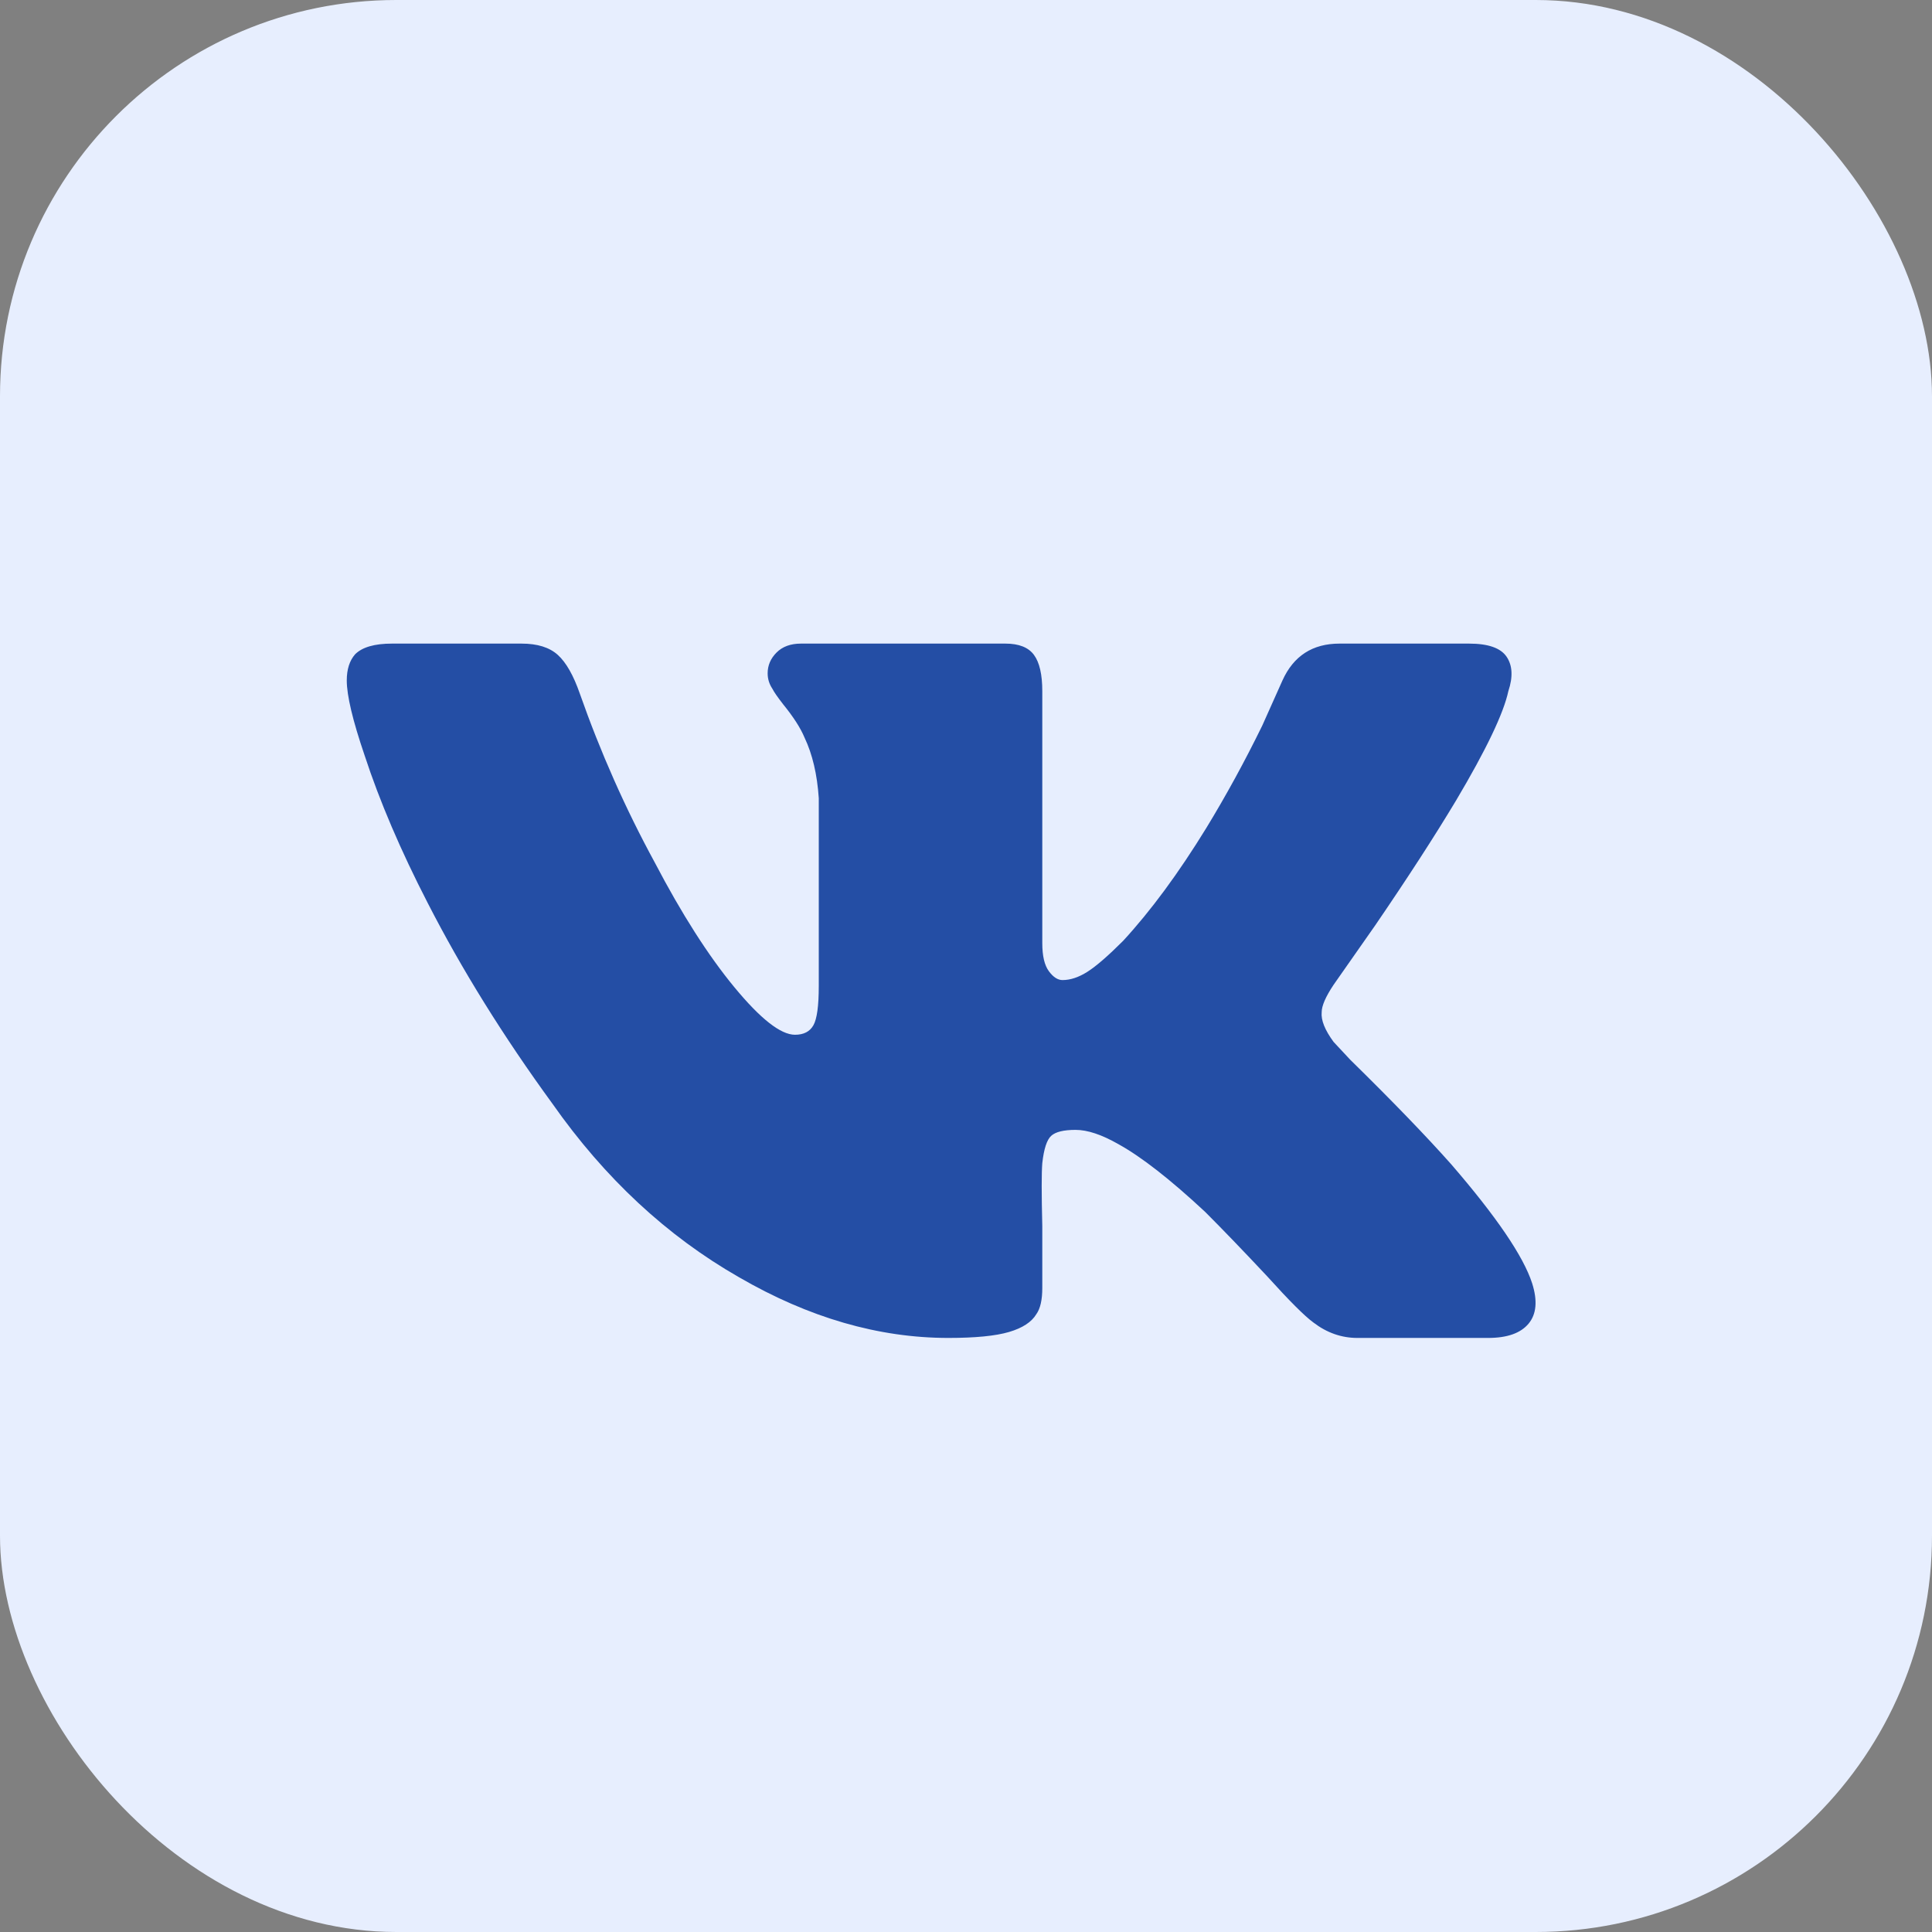
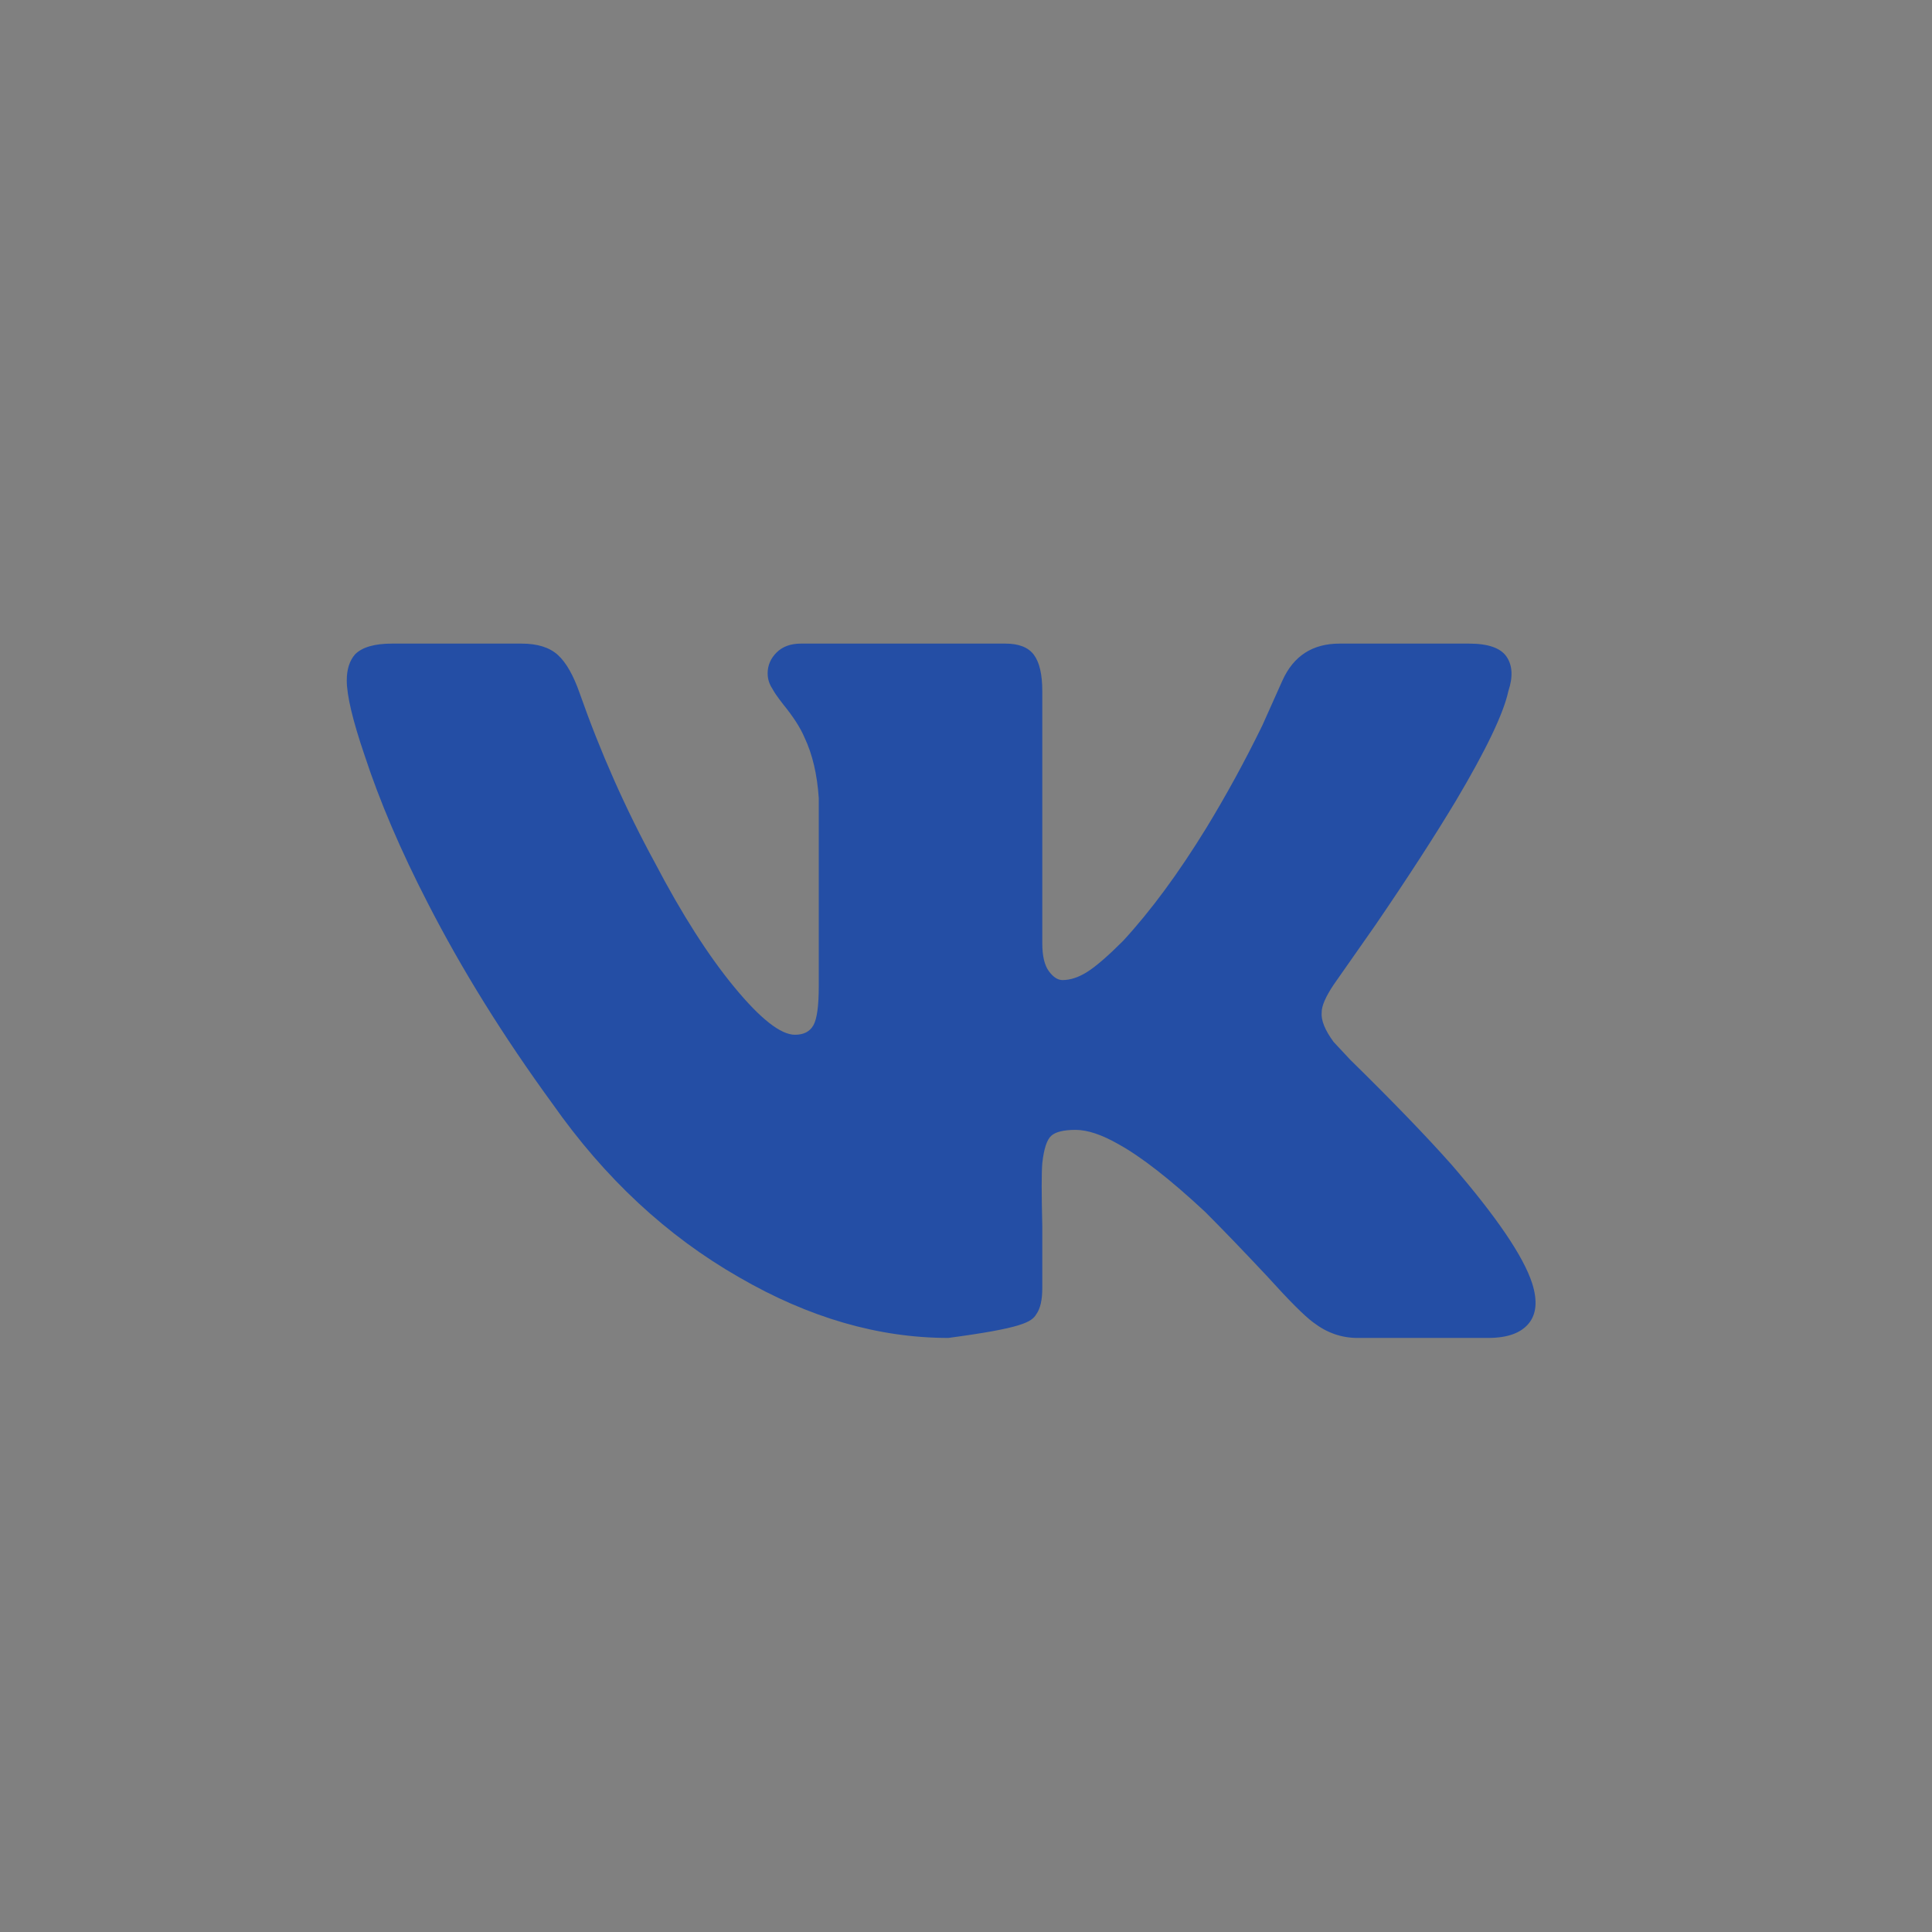
<svg xmlns="http://www.w3.org/2000/svg" width="39" height="39" viewBox="0 0 39 39" fill="none">
  <rect x="0" y="0" width="39" height="39" fill="#808080" stroke="none" />
-   <rect width="39" height="39" rx="8" fill="#E7EEFE" />
-   <path d="M26.92 21.032C26.744 20.792 26.664 20.592 26.68 20.432C26.68 20.304 26.76 20.12 26.92 19.88L27.76 18.68C28.416 17.72 28.96 16.88 29.392 16.16C30 15.136 30.352 14.4 30.448 13.952C30.544 13.664 30.532 13.432 30.412 13.256C30.292 13.08 30.04 12.992 29.656 12.992H27.04C26.496 12.992 26.112 13.24 25.888 13.736L25.48 14.648C25.128 15.368 24.752 16.056 24.352 16.712C23.792 17.624 23.232 18.384 22.672 18.992C22.368 19.296 22.128 19.504 21.952 19.616C21.776 19.728 21.608 19.784 21.448 19.784C21.352 19.784 21.26 19.724 21.172 19.604C21.084 19.484 21.04 19.296 21.04 19.04V13.952C21.04 13.616 20.984 13.372 20.872 13.22C20.76 13.068 20.568 12.992 20.296 12.992H16.168C15.96 12.992 15.796 13.052 15.676 13.172C15.556 13.292 15.496 13.432 15.496 13.592C15.496 13.704 15.528 13.808 15.592 13.904C15.624 13.968 15.696 14.072 15.808 14.216C16.016 14.472 16.16 14.696 16.24 14.888C16.4 15.224 16.496 15.632 16.528 16.112V19.904C16.528 20.304 16.492 20.568 16.42 20.696C16.348 20.824 16.224 20.888 16.048 20.888C15.76 20.888 15.352 20.568 14.824 19.928C14.296 19.288 13.76 18.448 13.216 17.408C12.624 16.32 12.12 15.184 11.704 14C11.576 13.632 11.428 13.372 11.26 13.22C11.092 13.068 10.848 12.992 10.528 12.992H7.912C7.56 12.992 7.312 13.064 7.168 13.208C7.056 13.336 7 13.512 7 13.736C7 14.04 7.12 14.544 7.36 15.248C7.664 16.176 8.088 17.168 8.632 18.224C9.32 19.568 10.16 20.92 11.152 22.28C12.208 23.784 13.464 24.952 14.92 25.784C16.328 26.6 17.736 27.008 19.144 27.008C19.688 27.008 20.096 26.968 20.368 26.888C20.64 26.808 20.824 26.688 20.92 26.528C21 26.416 21.04 26.24 21.04 26V24.752C21.024 24.096 21.024 23.672 21.04 23.48C21.072 23.192 21.132 23.008 21.22 22.928C21.308 22.848 21.472 22.808 21.712 22.808C21.952 22.808 22.24 22.904 22.576 23.096C23.04 23.352 23.624 23.808 24.328 24.464C24.68 24.816 25.096 25.248 25.576 25.76C26.024 26.256 26.336 26.568 26.512 26.696C26.784 26.904 27.08 27.008 27.4 27.008H30.04C30.424 27.008 30.696 26.912 30.856 26.72C31.016 26.528 31.04 26.256 30.928 25.904C30.752 25.36 30.208 24.56 29.296 23.504C28.784 22.928 28.104 22.224 27.256 21.392L26.92 21.032Z" fill="#244EA5" />
+   <path d="M26.92 21.032C26.744 20.792 26.664 20.592 26.68 20.432C26.68 20.304 26.76 20.12 26.92 19.88L27.76 18.68C28.416 17.72 28.96 16.88 29.392 16.16C30 15.136 30.352 14.4 30.448 13.952C30.544 13.664 30.532 13.432 30.412 13.256C30.292 13.08 30.04 12.992 29.656 12.992H27.04C26.496 12.992 26.112 13.24 25.888 13.736L25.48 14.648C25.128 15.368 24.752 16.056 24.352 16.712C23.792 17.624 23.232 18.384 22.672 18.992C22.368 19.296 22.128 19.504 21.952 19.616C21.776 19.728 21.608 19.784 21.448 19.784C21.352 19.784 21.26 19.724 21.172 19.604C21.084 19.484 21.04 19.296 21.04 19.04V13.952C21.04 13.616 20.984 13.372 20.872 13.22C20.76 13.068 20.568 12.992 20.296 12.992H16.168C15.96 12.992 15.796 13.052 15.676 13.172C15.556 13.292 15.496 13.432 15.496 13.592C15.496 13.704 15.528 13.808 15.592 13.904C15.624 13.968 15.696 14.072 15.808 14.216C16.016 14.472 16.16 14.696 16.24 14.888C16.4 15.224 16.496 15.632 16.528 16.112V19.904C16.528 20.304 16.492 20.568 16.42 20.696C16.348 20.824 16.224 20.888 16.048 20.888C15.76 20.888 15.352 20.568 14.824 19.928C14.296 19.288 13.76 18.448 13.216 17.408C12.624 16.32 12.12 15.184 11.704 14C11.576 13.632 11.428 13.372 11.26 13.22C11.092 13.068 10.848 12.992 10.528 12.992H7.912C7.56 12.992 7.312 13.064 7.168 13.208C7.056 13.336 7 13.512 7 13.736C7 14.04 7.12 14.544 7.36 15.248C7.664 16.176 8.088 17.168 8.632 18.224C9.32 19.568 10.16 20.92 11.152 22.28C12.208 23.784 13.464 24.952 14.92 25.784C16.328 26.6 17.736 27.008 19.144 27.008C20.64 26.808 20.824 26.688 20.92 26.528C21 26.416 21.04 26.24 21.04 26V24.752C21.024 24.096 21.024 23.672 21.04 23.48C21.072 23.192 21.132 23.008 21.22 22.928C21.308 22.848 21.472 22.808 21.712 22.808C21.952 22.808 22.24 22.904 22.576 23.096C23.04 23.352 23.624 23.808 24.328 24.464C24.68 24.816 25.096 25.248 25.576 25.76C26.024 26.256 26.336 26.568 26.512 26.696C26.784 26.904 27.08 27.008 27.4 27.008H30.04C30.424 27.008 30.696 26.912 30.856 26.72C31.016 26.528 31.04 26.256 30.928 25.904C30.752 25.36 30.208 24.56 29.296 23.504C28.784 22.928 28.104 22.224 27.256 21.392L26.92 21.032Z" fill="#244EA5" />
</svg>